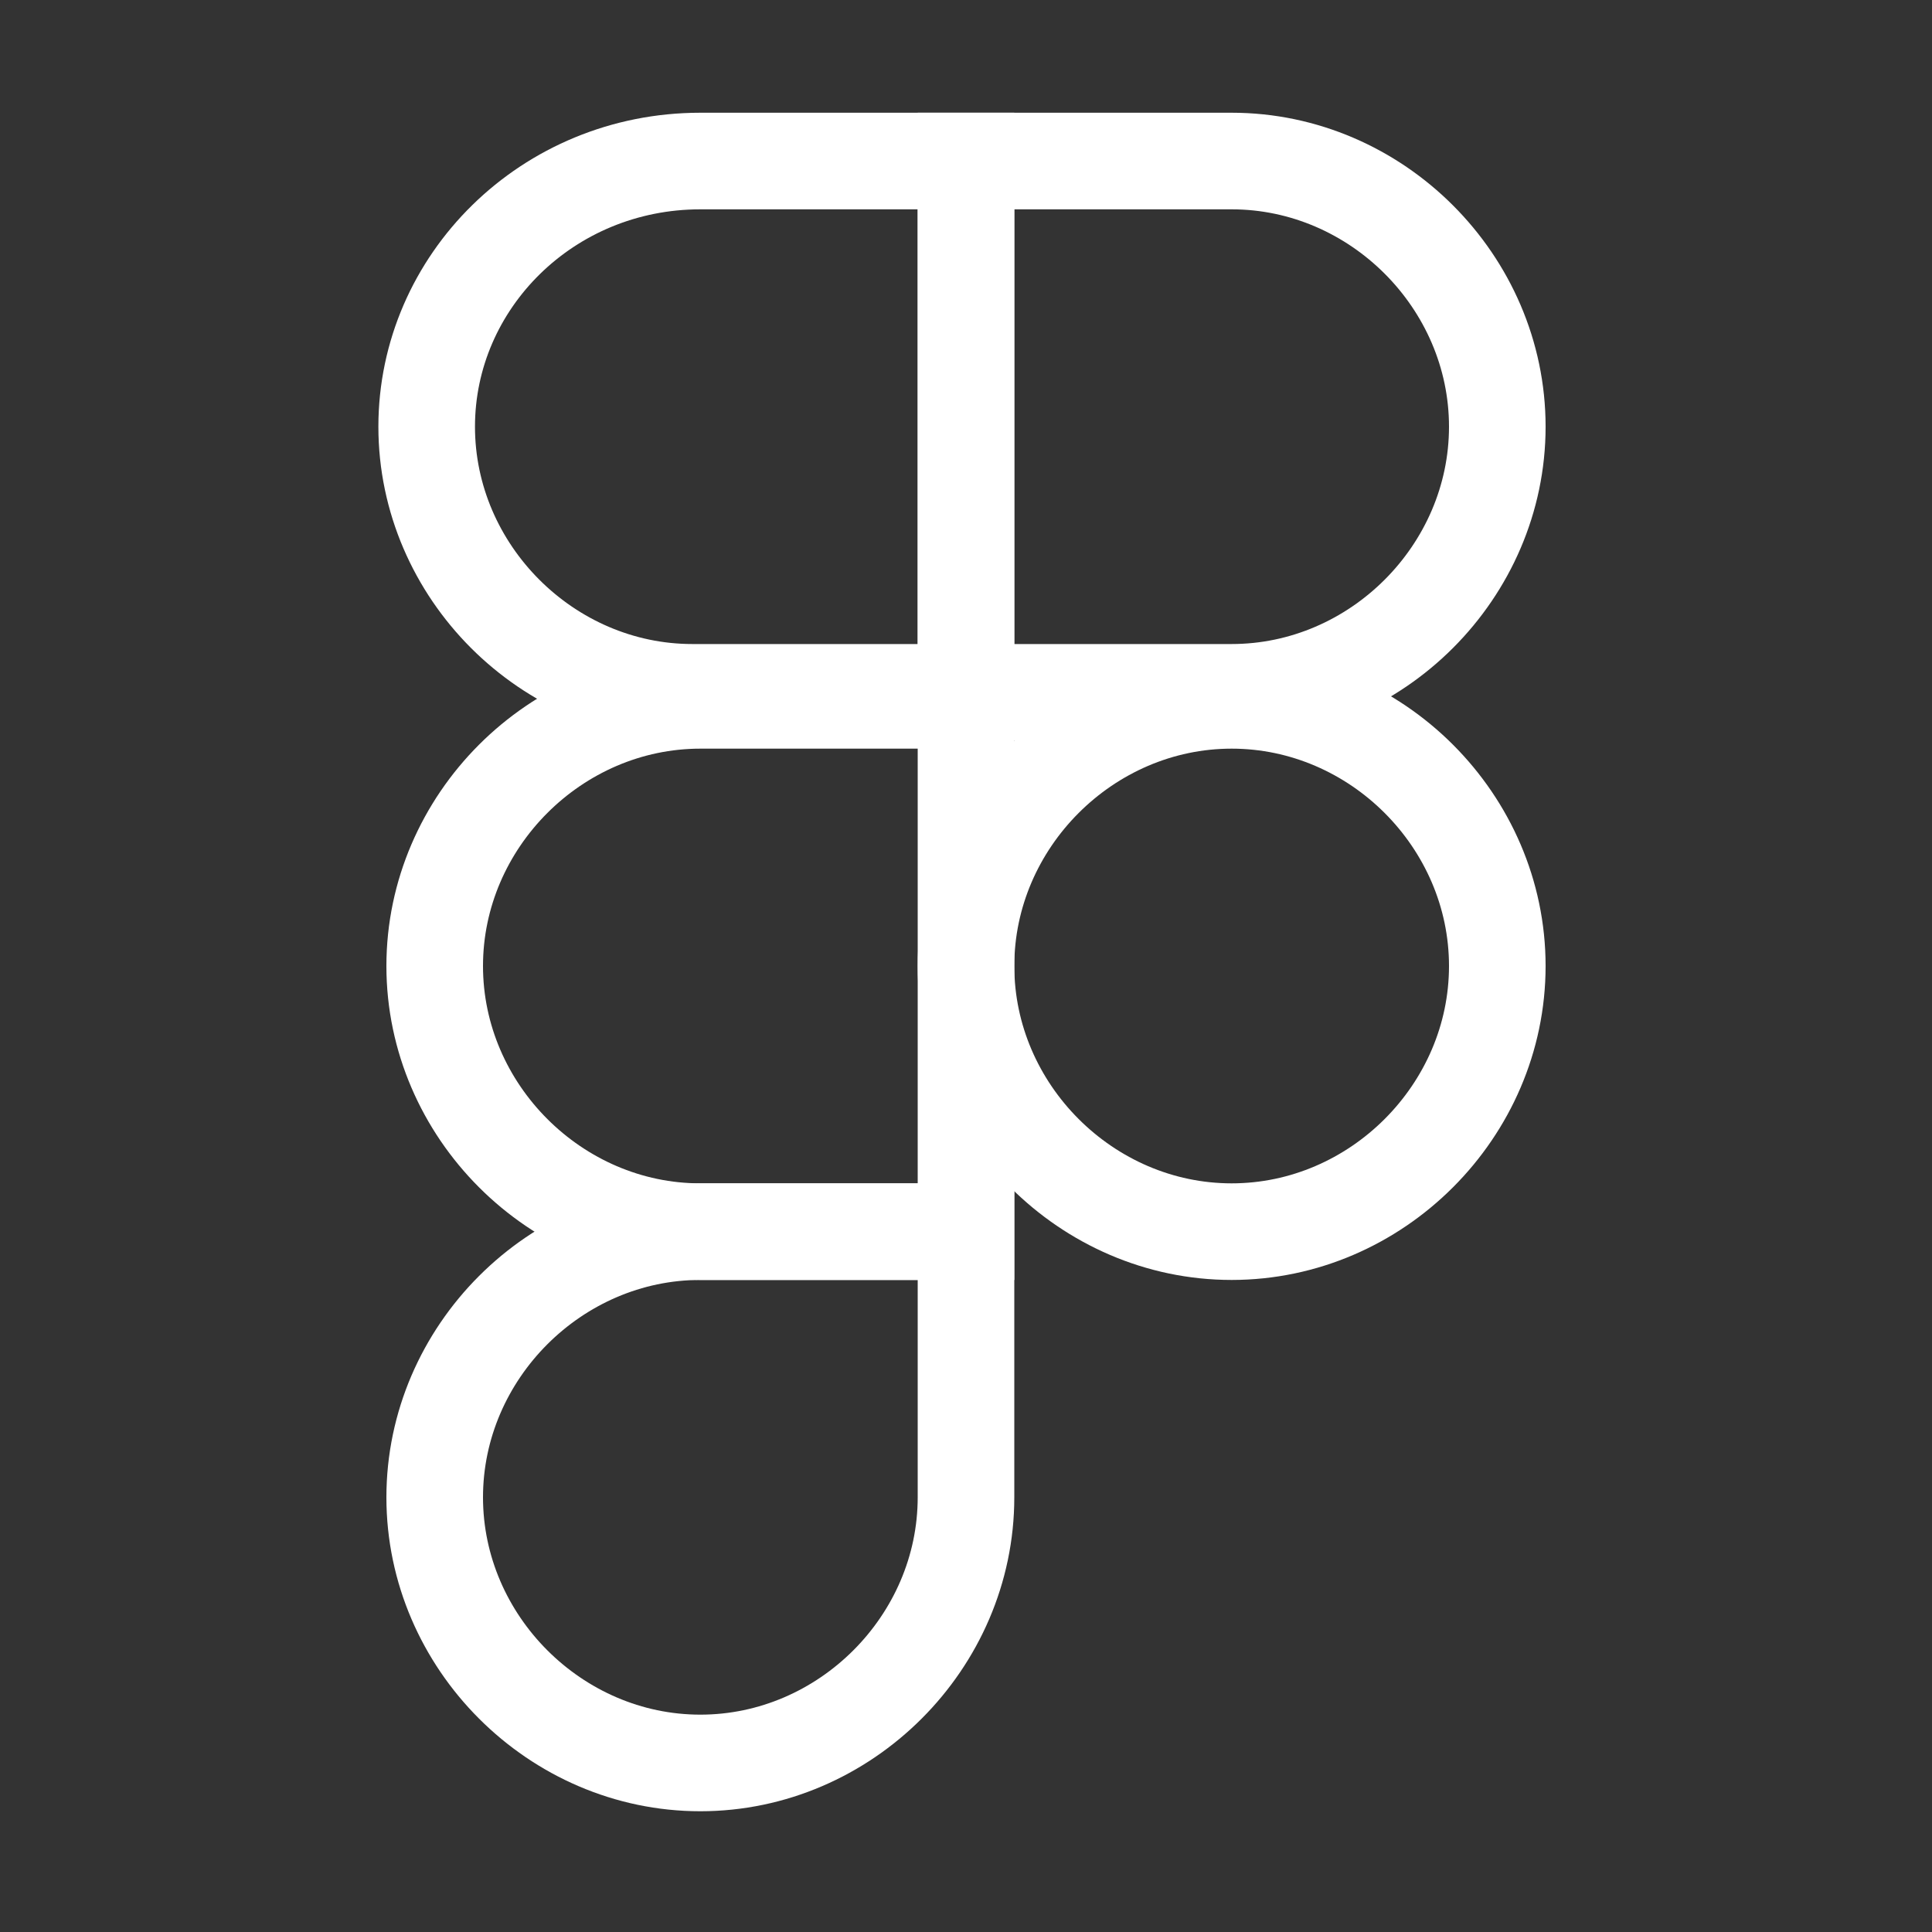
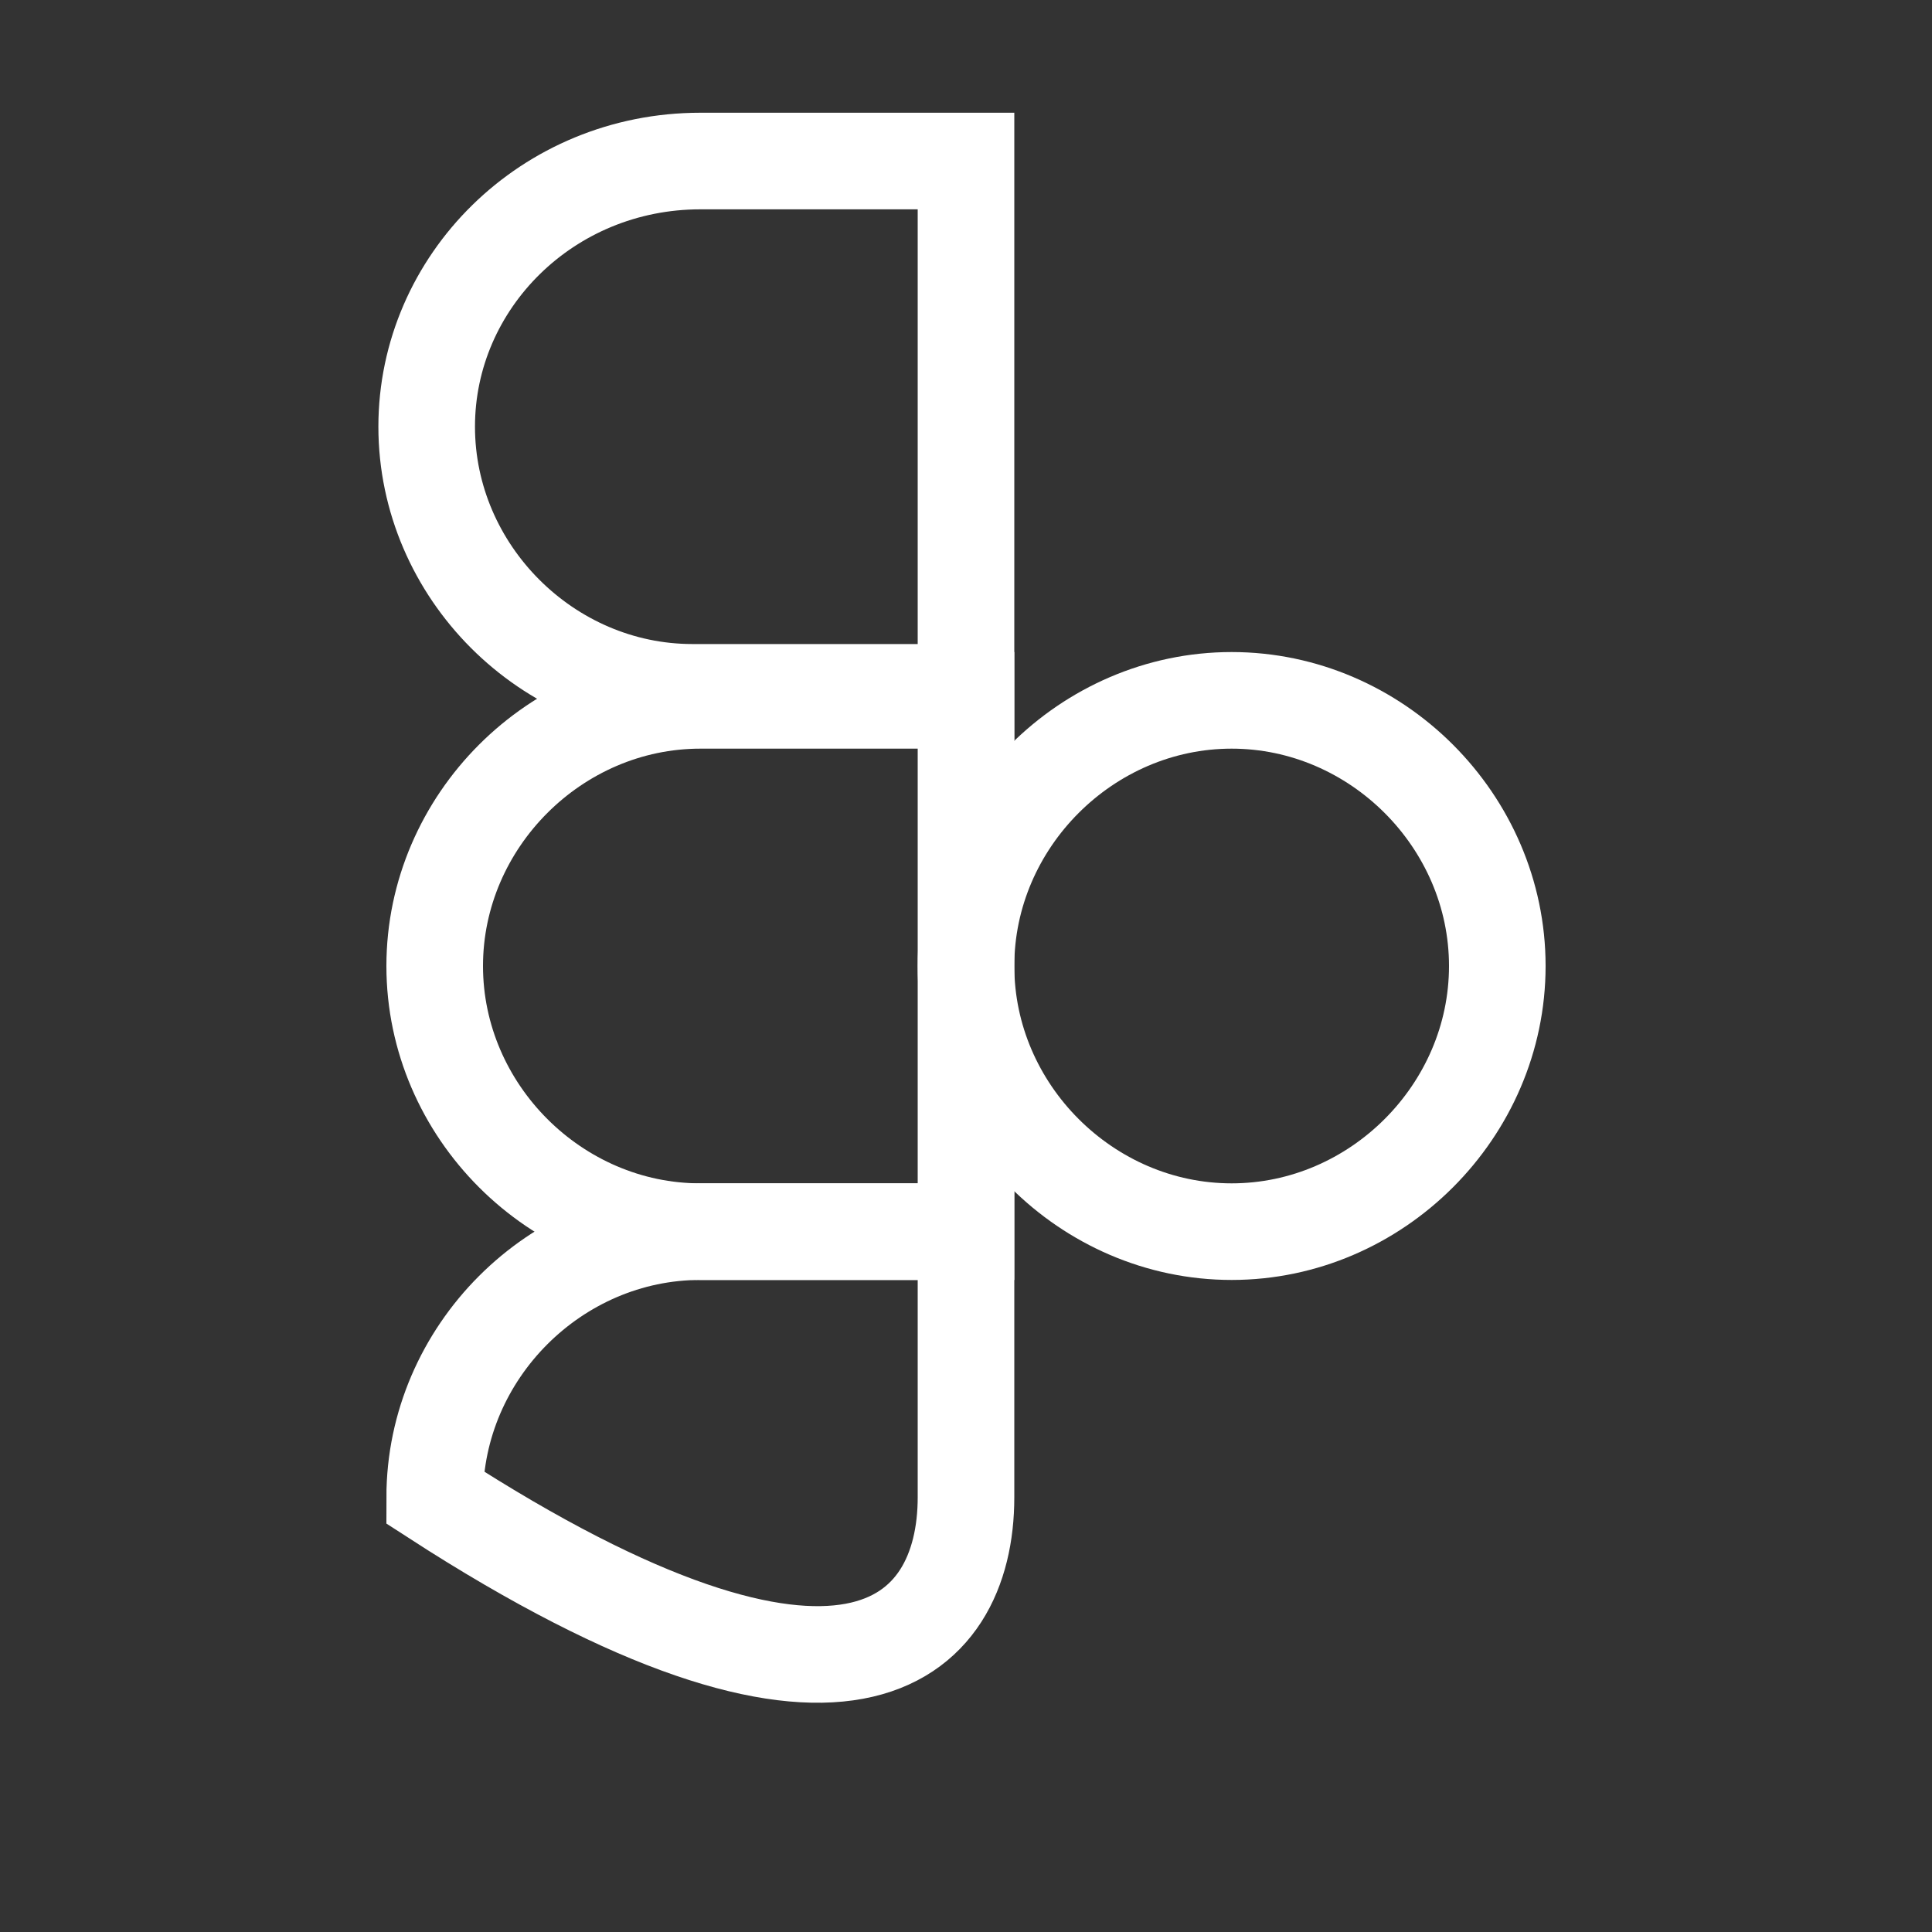
<svg xmlns="http://www.w3.org/2000/svg" width="20" height="20" viewBox="0 0 20 20" fill="none">
  <rect x="0" y="0" width="20" height="20" fill="#333333" stroke="none" />
  <g id="vuesax/linear/figma">
    <g id="figma">
      <path id="Vector" d="M10 1.667H7.25C5.667 1.667 4.417 2.917 4.417 4.417C4.417 5.917 5.667 7.167 7.167 7.167H10V1.667Z" stroke="white" stroke-miterlimit="10" />
      <path id="Vector_2" d="M10 7.25H7.25C5.75 7.25 4.5 8.5 4.5 10C4.5 11.5 5.75 12.75 7.25 12.75H10V7.25Z" stroke="white" stroke-miterlimit="10" />
-       <path id="Vector_3" d="M10 12.75H7.25C5.75 12.75 4.5 14 4.5 15.5C4.5 17 5.75 18.25 7.25 18.25C8.75 18.25 10 17 10 15.5V12.75Z" stroke="white" stroke-miterlimit="10" />
-       <path id="Vector_4" d="M10 1.667H12.75C14.25 1.667 15.5 2.917 15.5 4.417C15.5 5.917 14.25 7.167 12.75 7.167H10V1.667Z" stroke="white" stroke-miterlimit="10" />
+       <path id="Vector_3" d="M10 12.75H7.25C5.75 12.75 4.5 14 4.5 15.5C8.75 18.25 10 17 10 15.5V12.75Z" stroke="white" stroke-miterlimit="10" />
      <path id="Vector_5" d="M12.75 7.25C14.25 7.25 15.5 8.5 15.5 10C15.5 11.5 14.25 12.75 12.75 12.75C11.25 12.75 10 11.5 10 10C10 8.5 11.25 7.25 12.75 7.25Z" stroke="white" stroke-miterlimit="10" />
    </g>
  </g>
</svg>